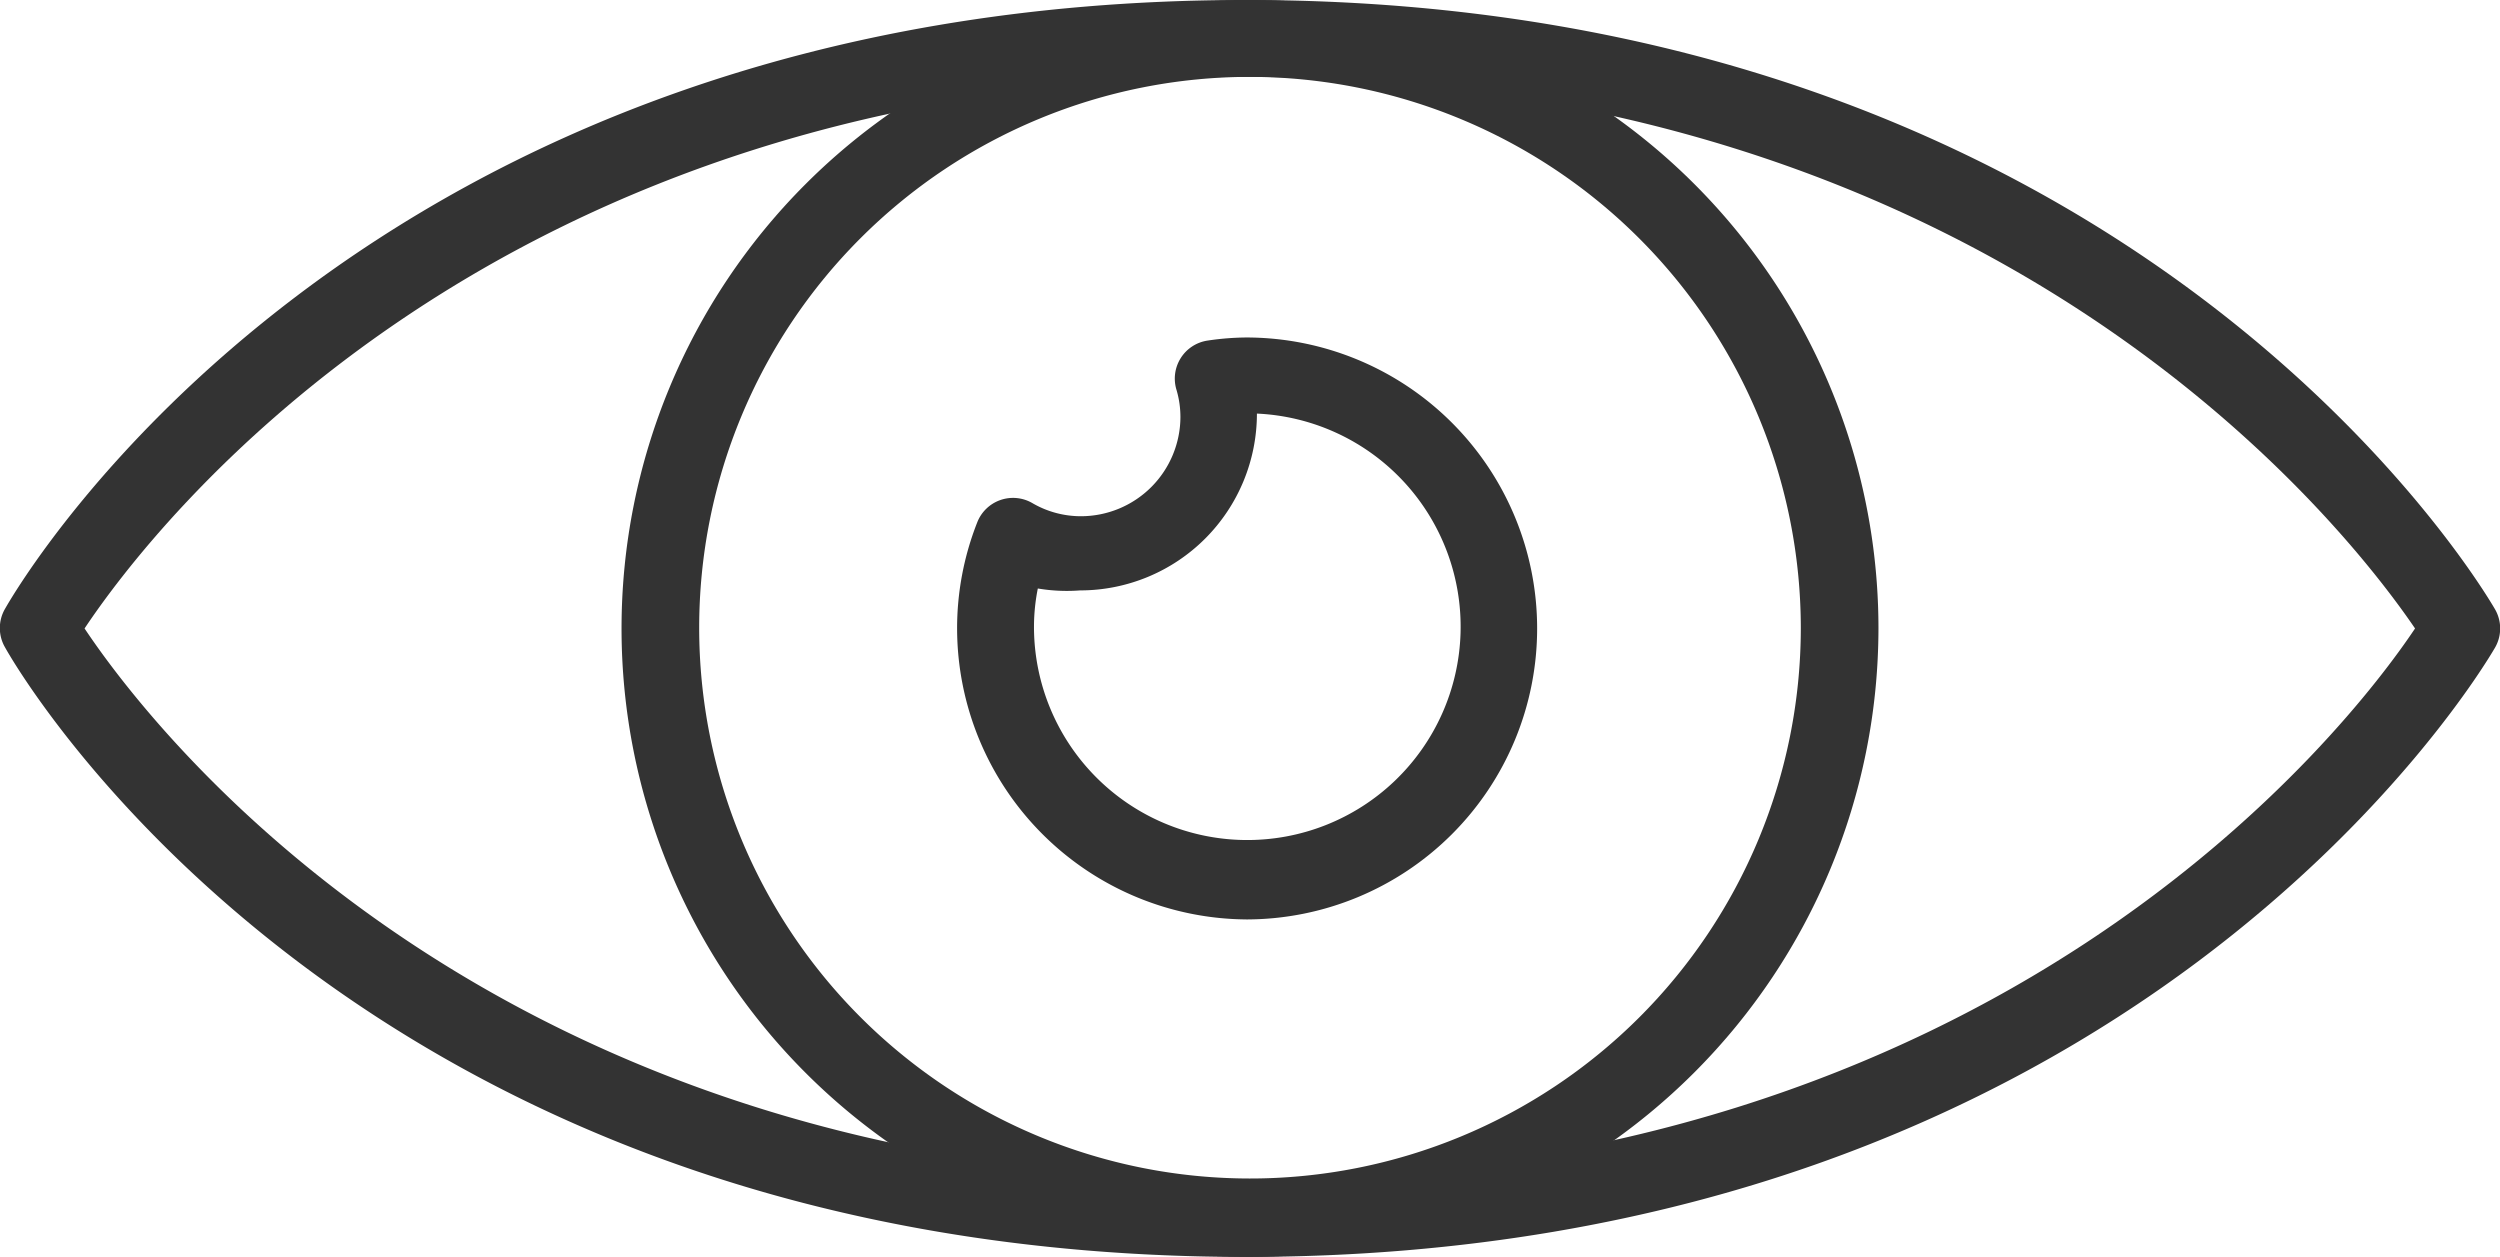
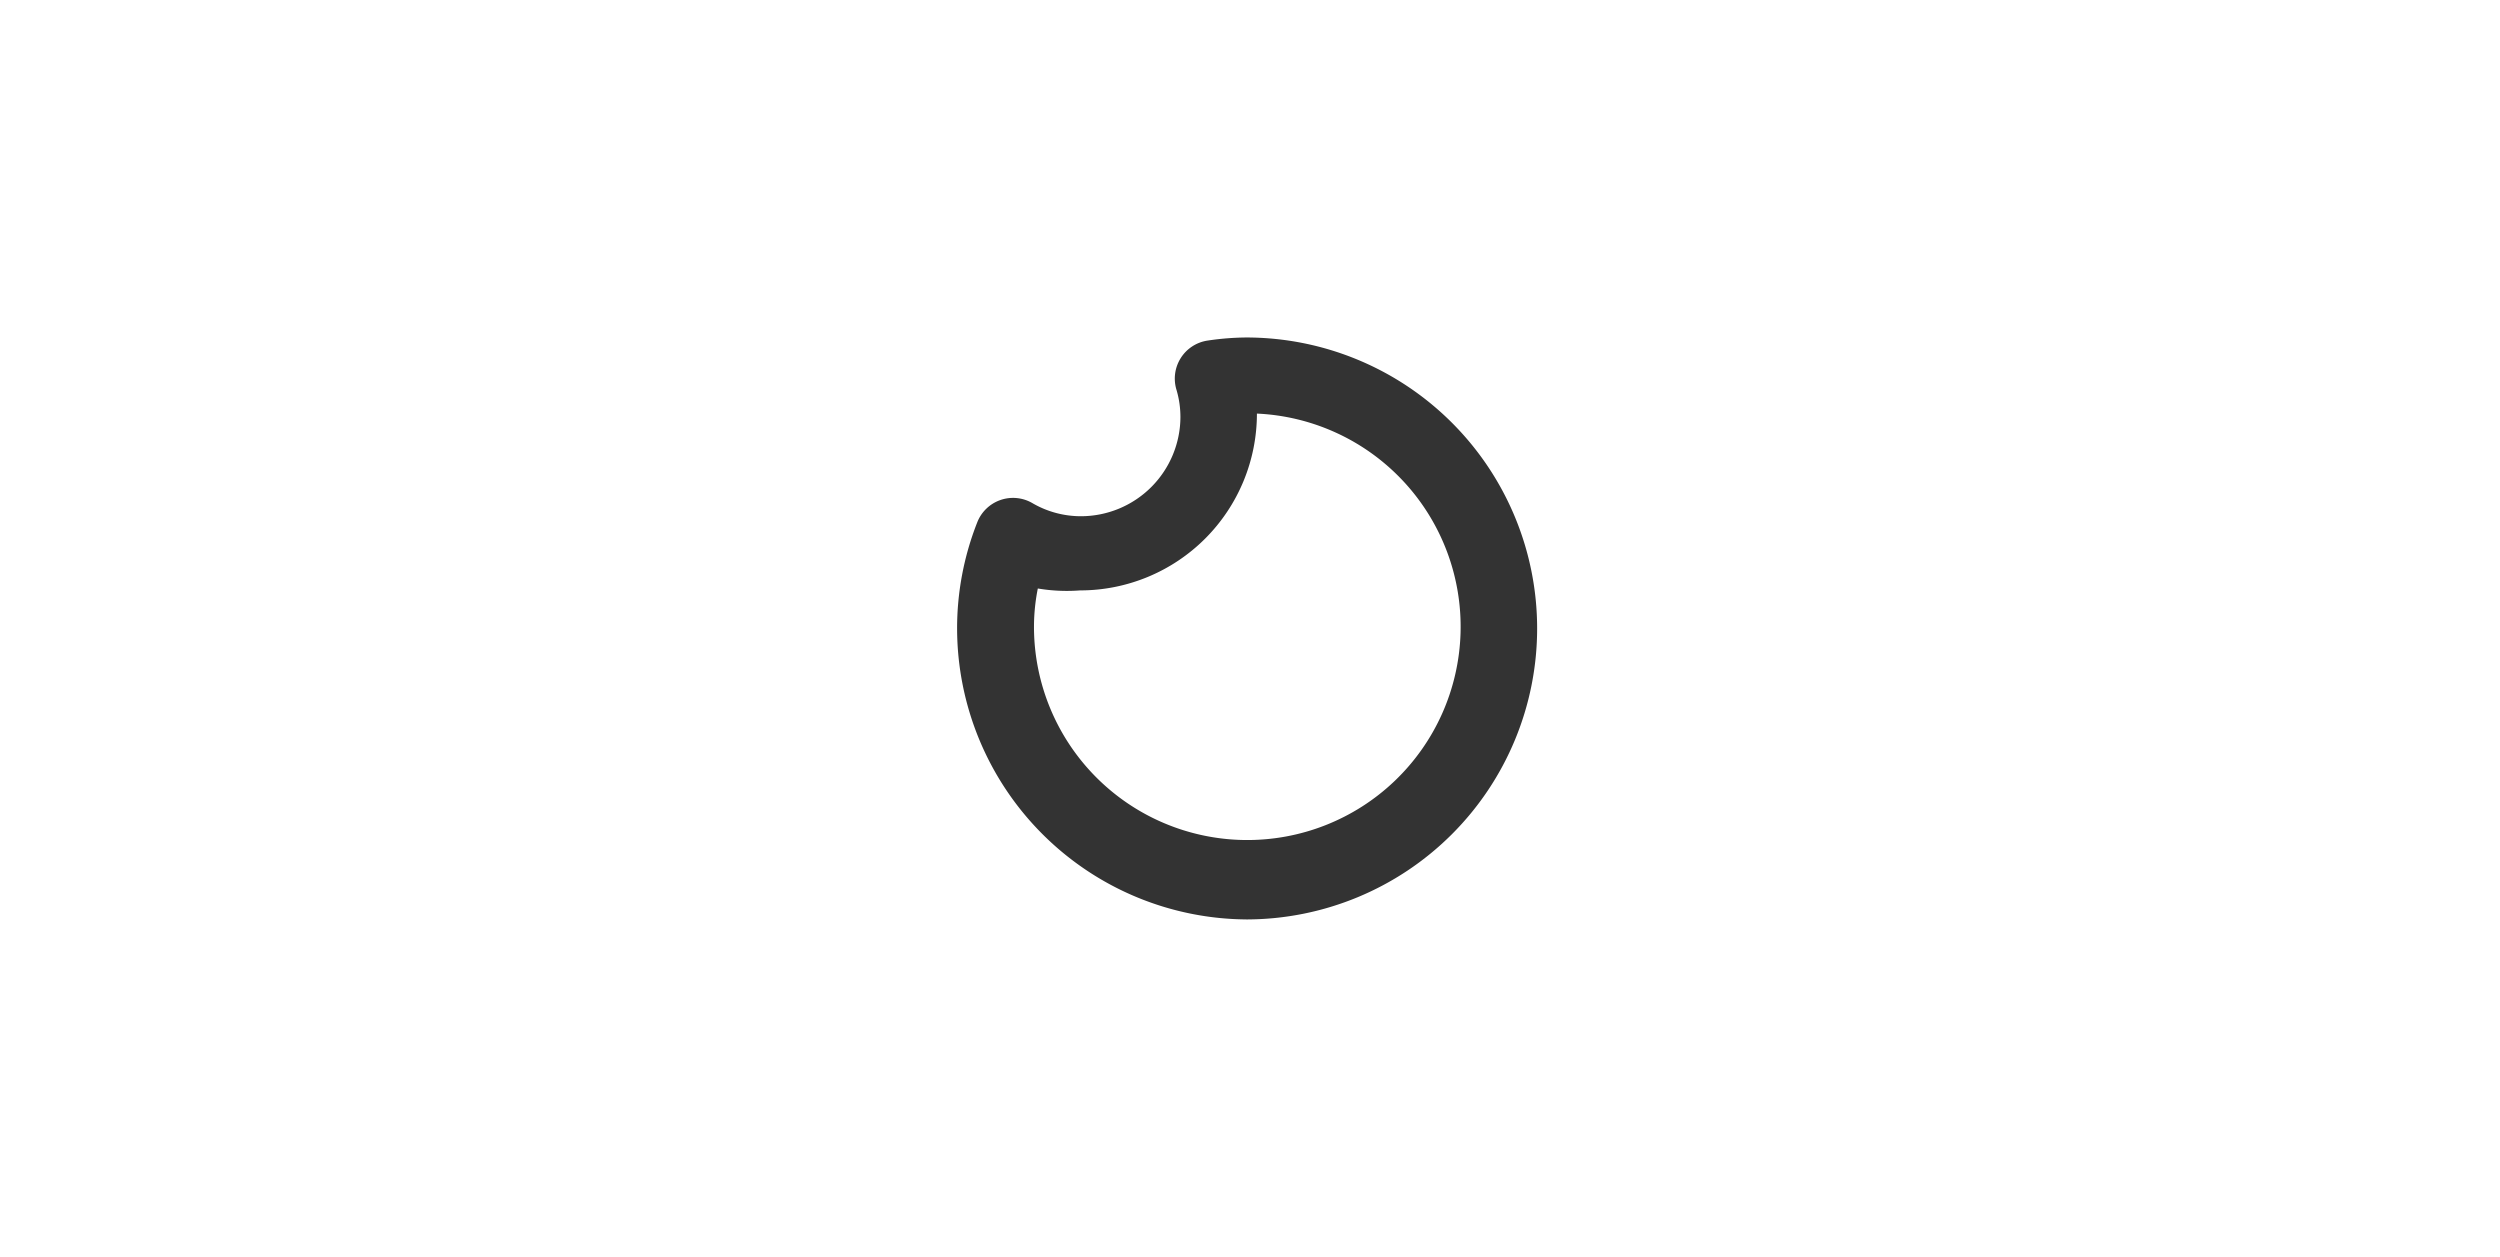
<svg xmlns="http://www.w3.org/2000/svg" viewBox="0 0 65.04 32.7">
  <defs>
    <style>.cls-1{fill:#333;}</style>
  </defs>
  <g id="Layer_2" data-name="Layer 2">
    <g id="art">
-       <path class="cls-1" d="M32.41,32.7C9.31,32.7.49,17.49.13,16.84a1,1,0,0,1,0-1C.49,15.21,9.31,0,32.41,0s32.12,15.2,32.5,15.85a1,1,0,0,1,0,1C64.53,17.5,55.5,32.7,32.41,32.7ZM2.2,16.35c1.72,2.58,10.63,14.33,30.21,14.33S61.06,19,62.83,16.35C61.06,13.75,52,2,32.41,2S3.92,13.77,2.2,16.35Z" />
-       <path class="cls-1" d="M32.52,32.7A16.35,16.35,0,1,1,48.87,16.35,16.37,16.37,0,0,1,32.52,32.7ZM32.52,2A14.33,14.33,0,1,0,46.85,16.35,14.35,14.35,0,0,0,32.52,2Z" />
      <path class="cls-1" d="M32.47,23.92a7.58,7.58,0,0,1-7.57-7.57,7.51,7.51,0,0,1,.52-2.75,1,1,0,0,1,1.44-.51,2.5,2.5,0,0,0,1.26.34,2.59,2.59,0,0,0,2.59-2.59,2.5,2.5,0,0,0-.1-.69,1,1,0,0,1,.81-1.29,7.1,7.1,0,0,1,1-.08,7.57,7.57,0,0,1,0,15.14ZM27,15.31a5.1,5.1,0,0,0-.1,1,5.55,5.55,0,1,0,5.8-5.55v0a4.6,4.6,0,0,1-4.6,4.6A4.53,4.53,0,0,1,27,15.31Z" />
    </g>
  </g>
</svg>